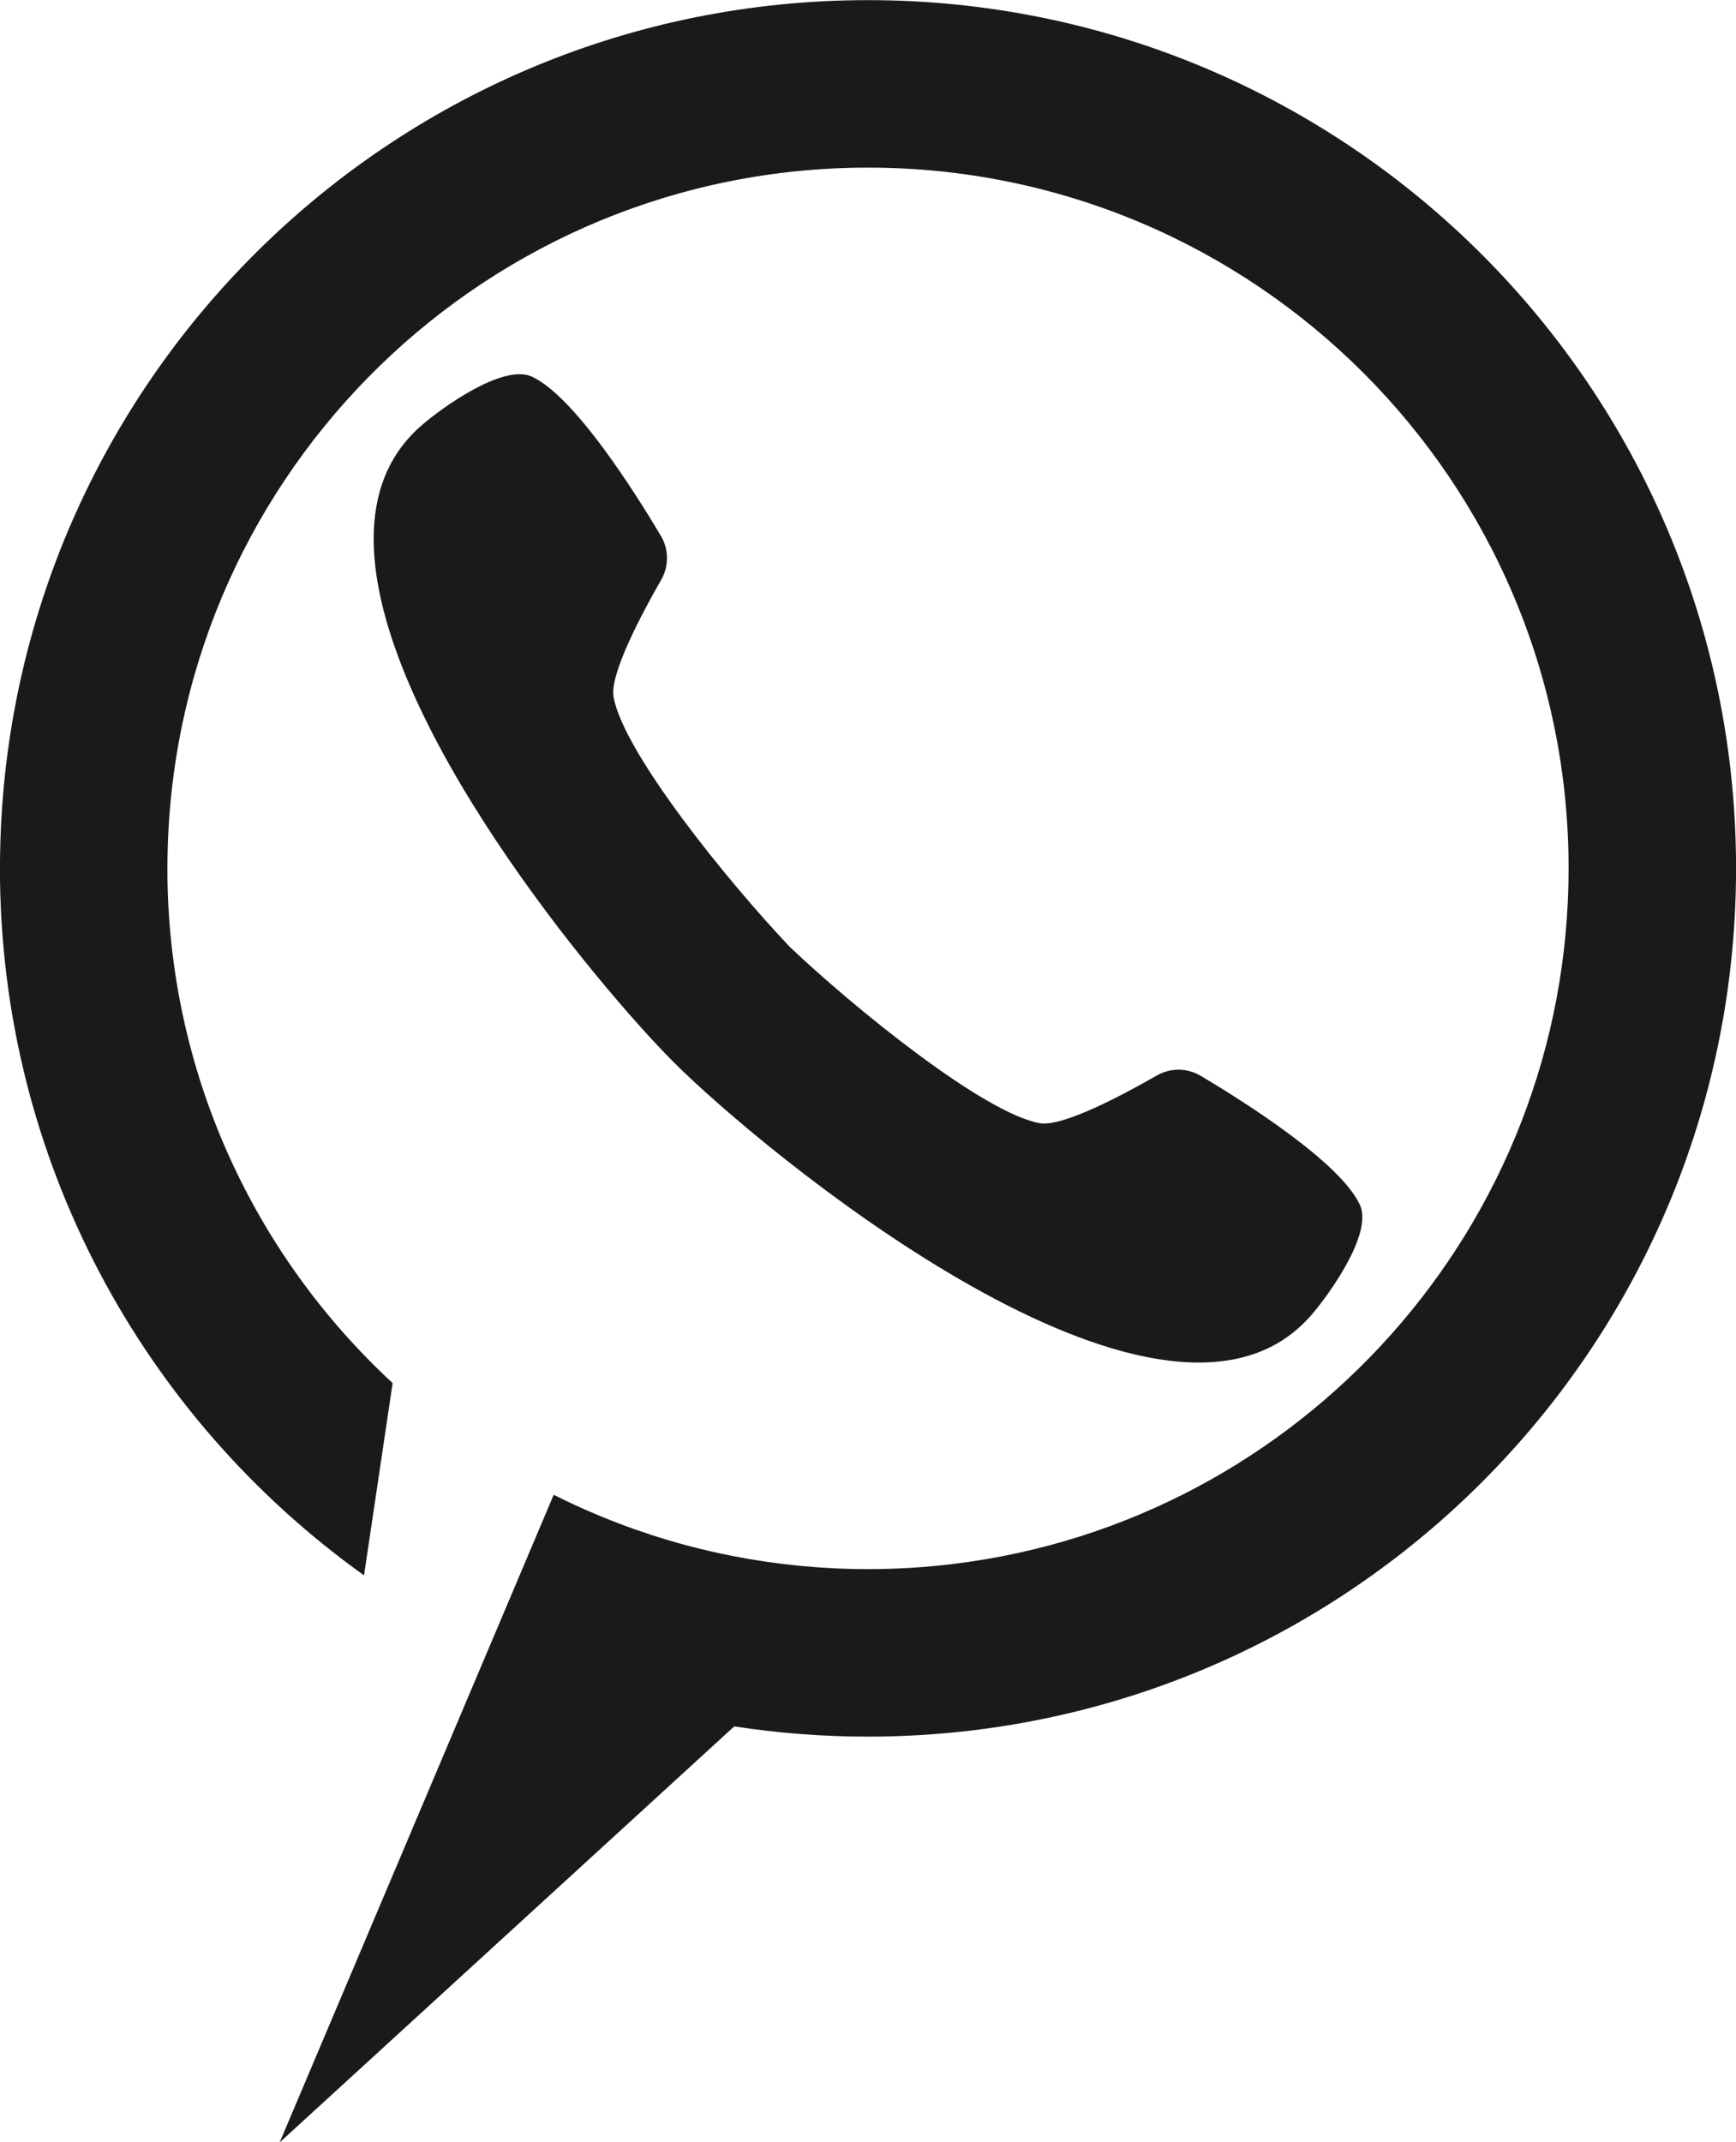
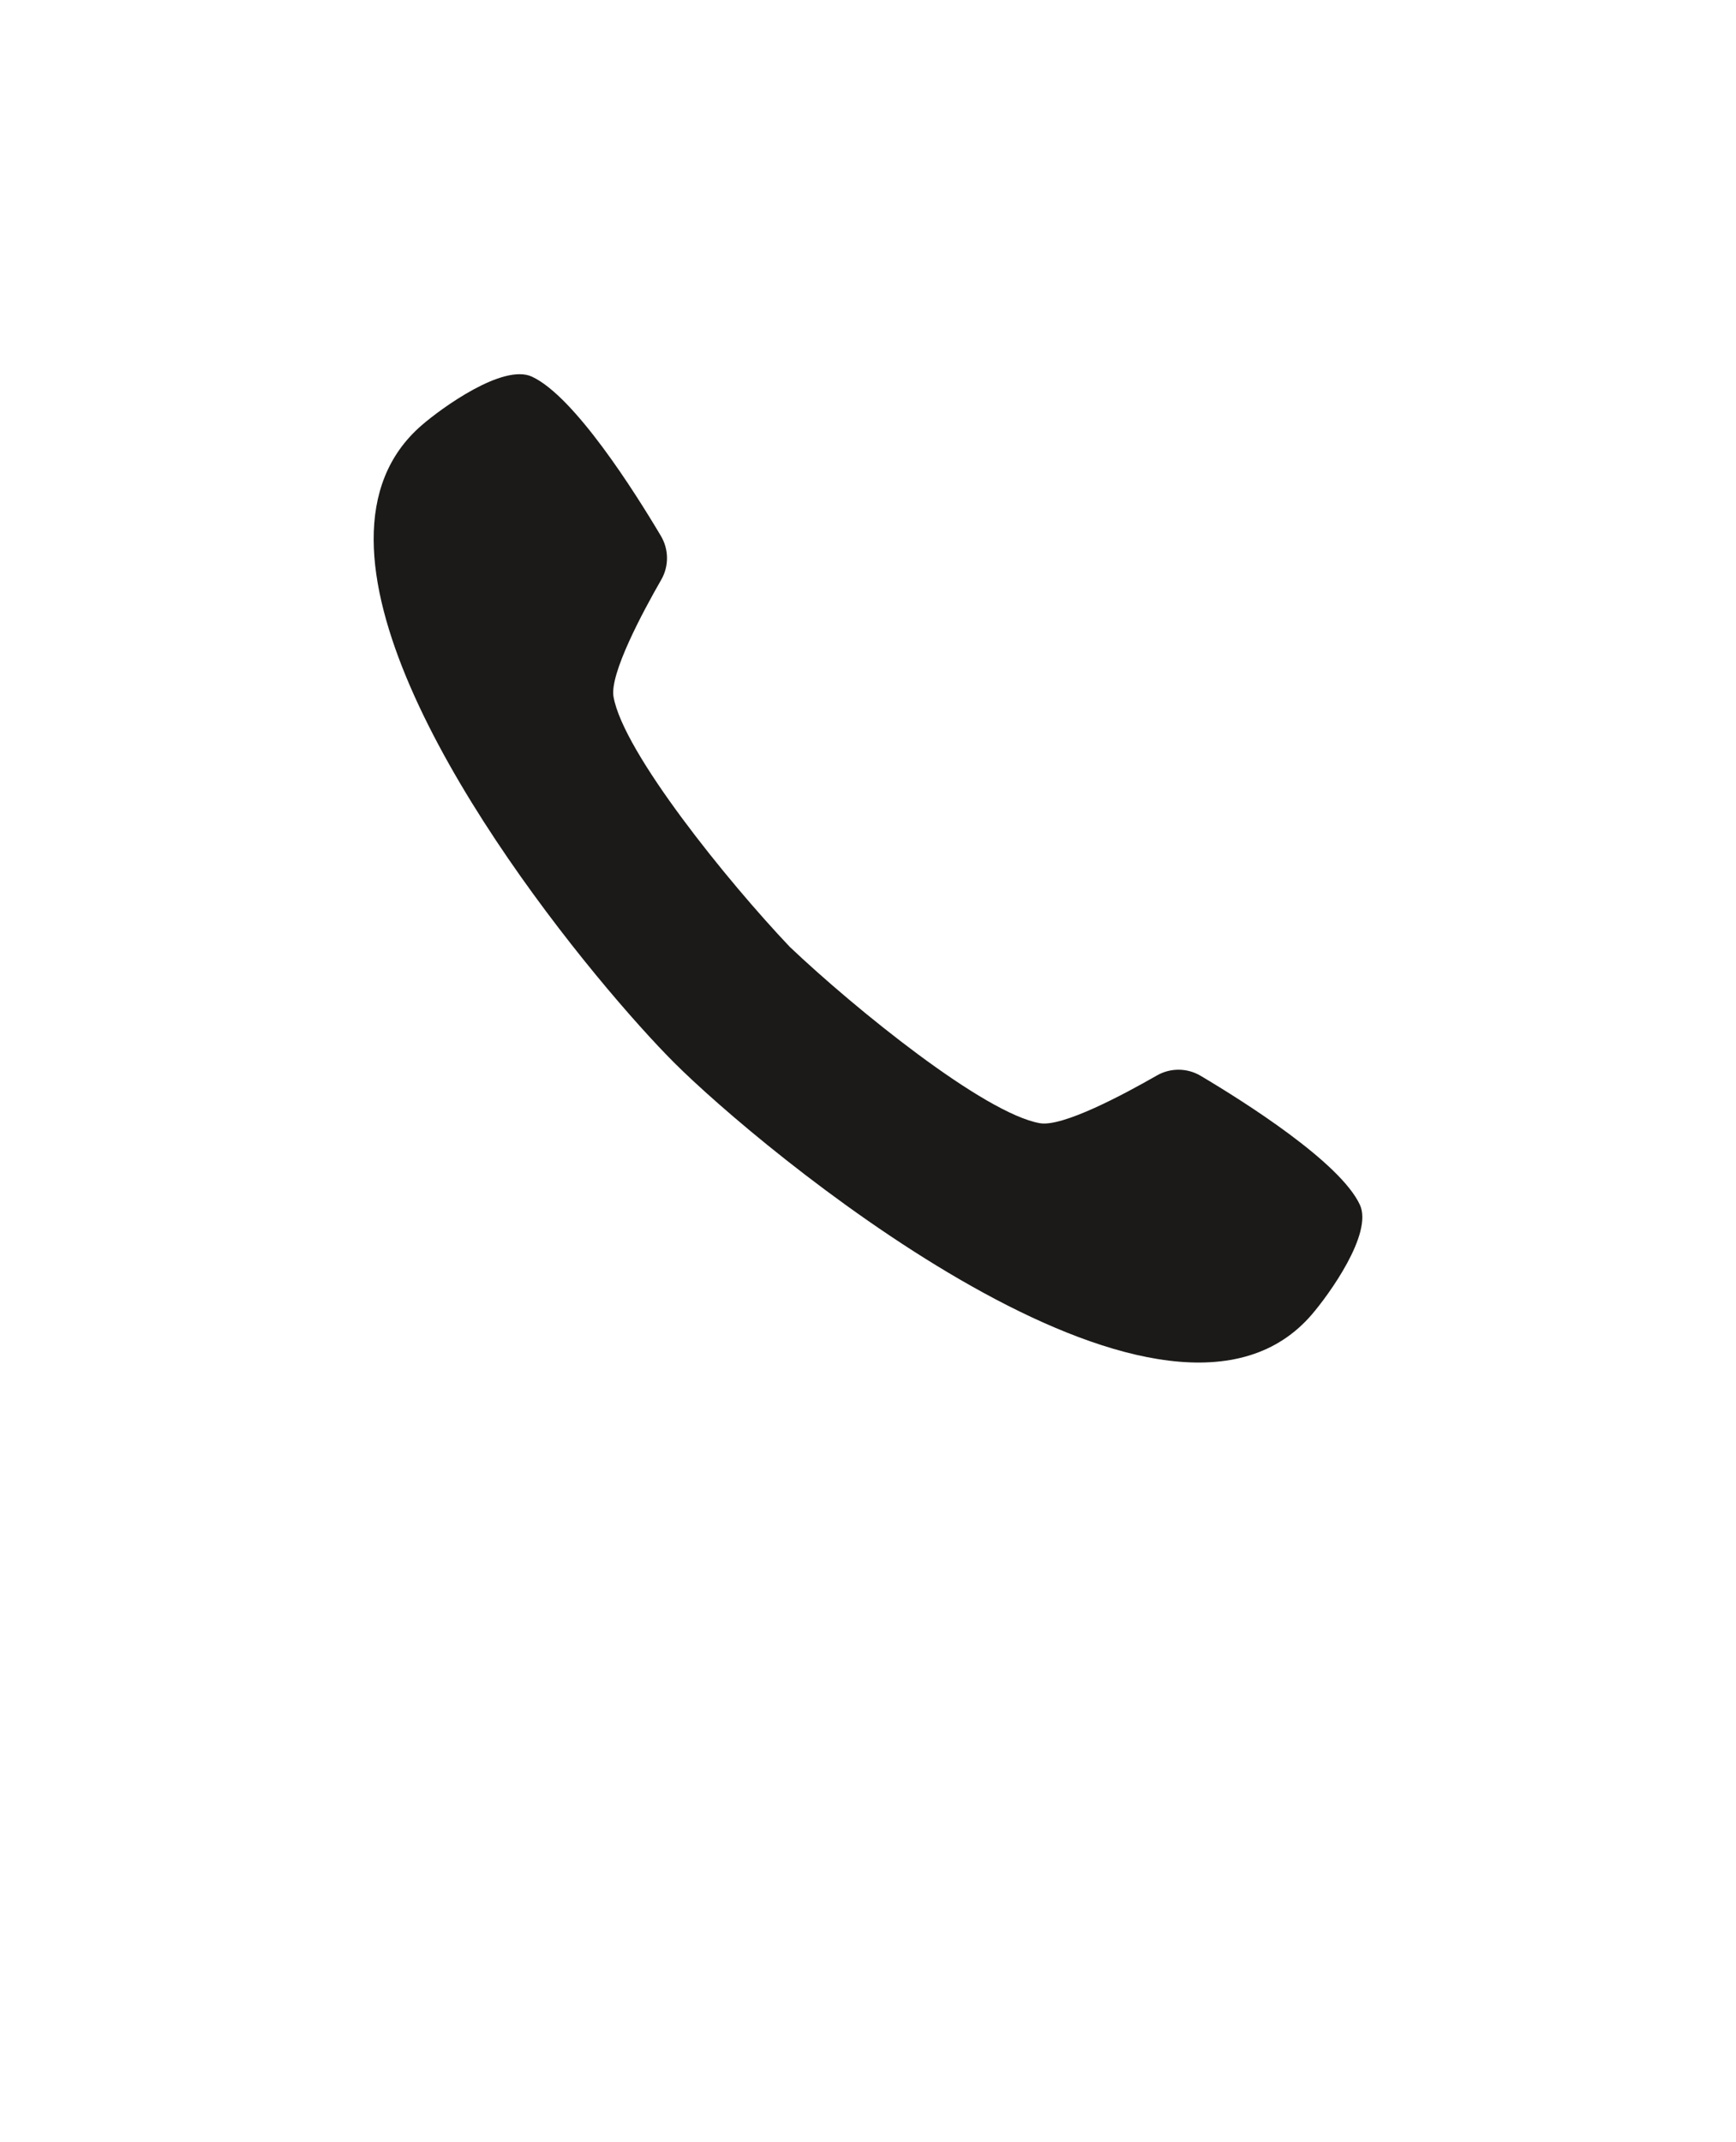
<svg xmlns="http://www.w3.org/2000/svg" fill="#000000" height="771.1" preserveAspectRatio="xMidYMid meet" version="1" viewBox="687.5 614.4 625.0 771.1" width="625" zoomAndPan="magnify">
  <g fill="#1b1a18" id="change1_1">
    <path d="M 1159.57 1087.801 C 1158.121 1089.469 1156.602 1090.988 1155.02 1092.398 C 1098.789 1142.34 961.172 1027.859 930.191 996.879 C 903.02 969.711 822.25 873.32 822.027 808.672 C 821.969 792.398 827.004 778.148 839.273 767.512 C 846.555 761.191 868.672 745.18 879.016 749.98 C 894.305 757.07 916.023 791.449 925.445 807.32 C 928.324 812.172 928.367 818.191 925.562 823.07 C 918.781 834.879 906.949 856.988 908.383 865.191 C 911.891 885.25 949.59 931.781 971.844 955.23 C 995.289 977.48 1041.828 1015.191 1061.891 1018.691 C 1070.09 1020.121 1092.191 1008.289 1104 1001.512 C 1108.891 998.711 1114.91 998.75 1119.75 1001.629 C 1135.629 1011.051 1170 1032.77 1177.09 1048.059 C 1181.891 1058.398 1165.879 1080.52 1159.57 1087.801" fill="inherit" />
-     <path d="M 1000 614.449 C 830.695 614.449 692.855 749.078 687.648 917.121 C 687.551 920.398 687.48 923.672 687.48 926.969 C 687.48 1031.91 739.215 1124.762 818.559 1181.43 L 828.855 1112.23 C 779 1066.148 747.77 1000.211 747.77 926.969 C 747.77 924.309 747.828 921.66 747.906 919.02 C 752.109 783.398 863.359 674.738 1000 674.738 C 1139.301 674.738 1252.23 787.672 1252.23 926.969 C 1252.23 1055.809 1155.629 1162.07 1030.91 1177.309 C 1020.781 1178.551 1010.461 1179.199 1000 1179.199 C 983.32 1179.199 967.02 1177.559 951.246 1174.469 C 945.605 1173.371 940.039 1172.078 934.543 1170.602 C 934.441 1170.578 934.344 1170.551 934.242 1170.52 C 930.23 1169.441 926.262 1168.27 922.336 1167 C 922.18 1166.949 922.023 1166.898 921.867 1166.84 C 917.984 1165.578 914.145 1164.23 910.352 1162.781 C 910.184 1162.719 910.02 1162.66 909.852 1162.59 C 906.047 1161.141 902.281 1159.59 898.566 1157.949 C 898.438 1157.898 898.305 1157.84 898.176 1157.781 C 896.934 1157.23 895.695 1156.68 894.461 1156.109 L 894.395 1156.078 C 891.855 1154.898 889.34 1153.691 886.848 1152.441 L 788.184 1385.551 L 951.848 1235.801 C 967.547 1238.23 983.625 1239.488 1000 1239.488 C 1012.969 1239.488 1025.75 1238.691 1038.301 1237.148 C 1192.828 1218.27 1312.52 1086.602 1312.52 926.969 C 1312.52 754.371 1172.602 614.449 1000 614.449" fill="inherit" />
  </g>
</svg>